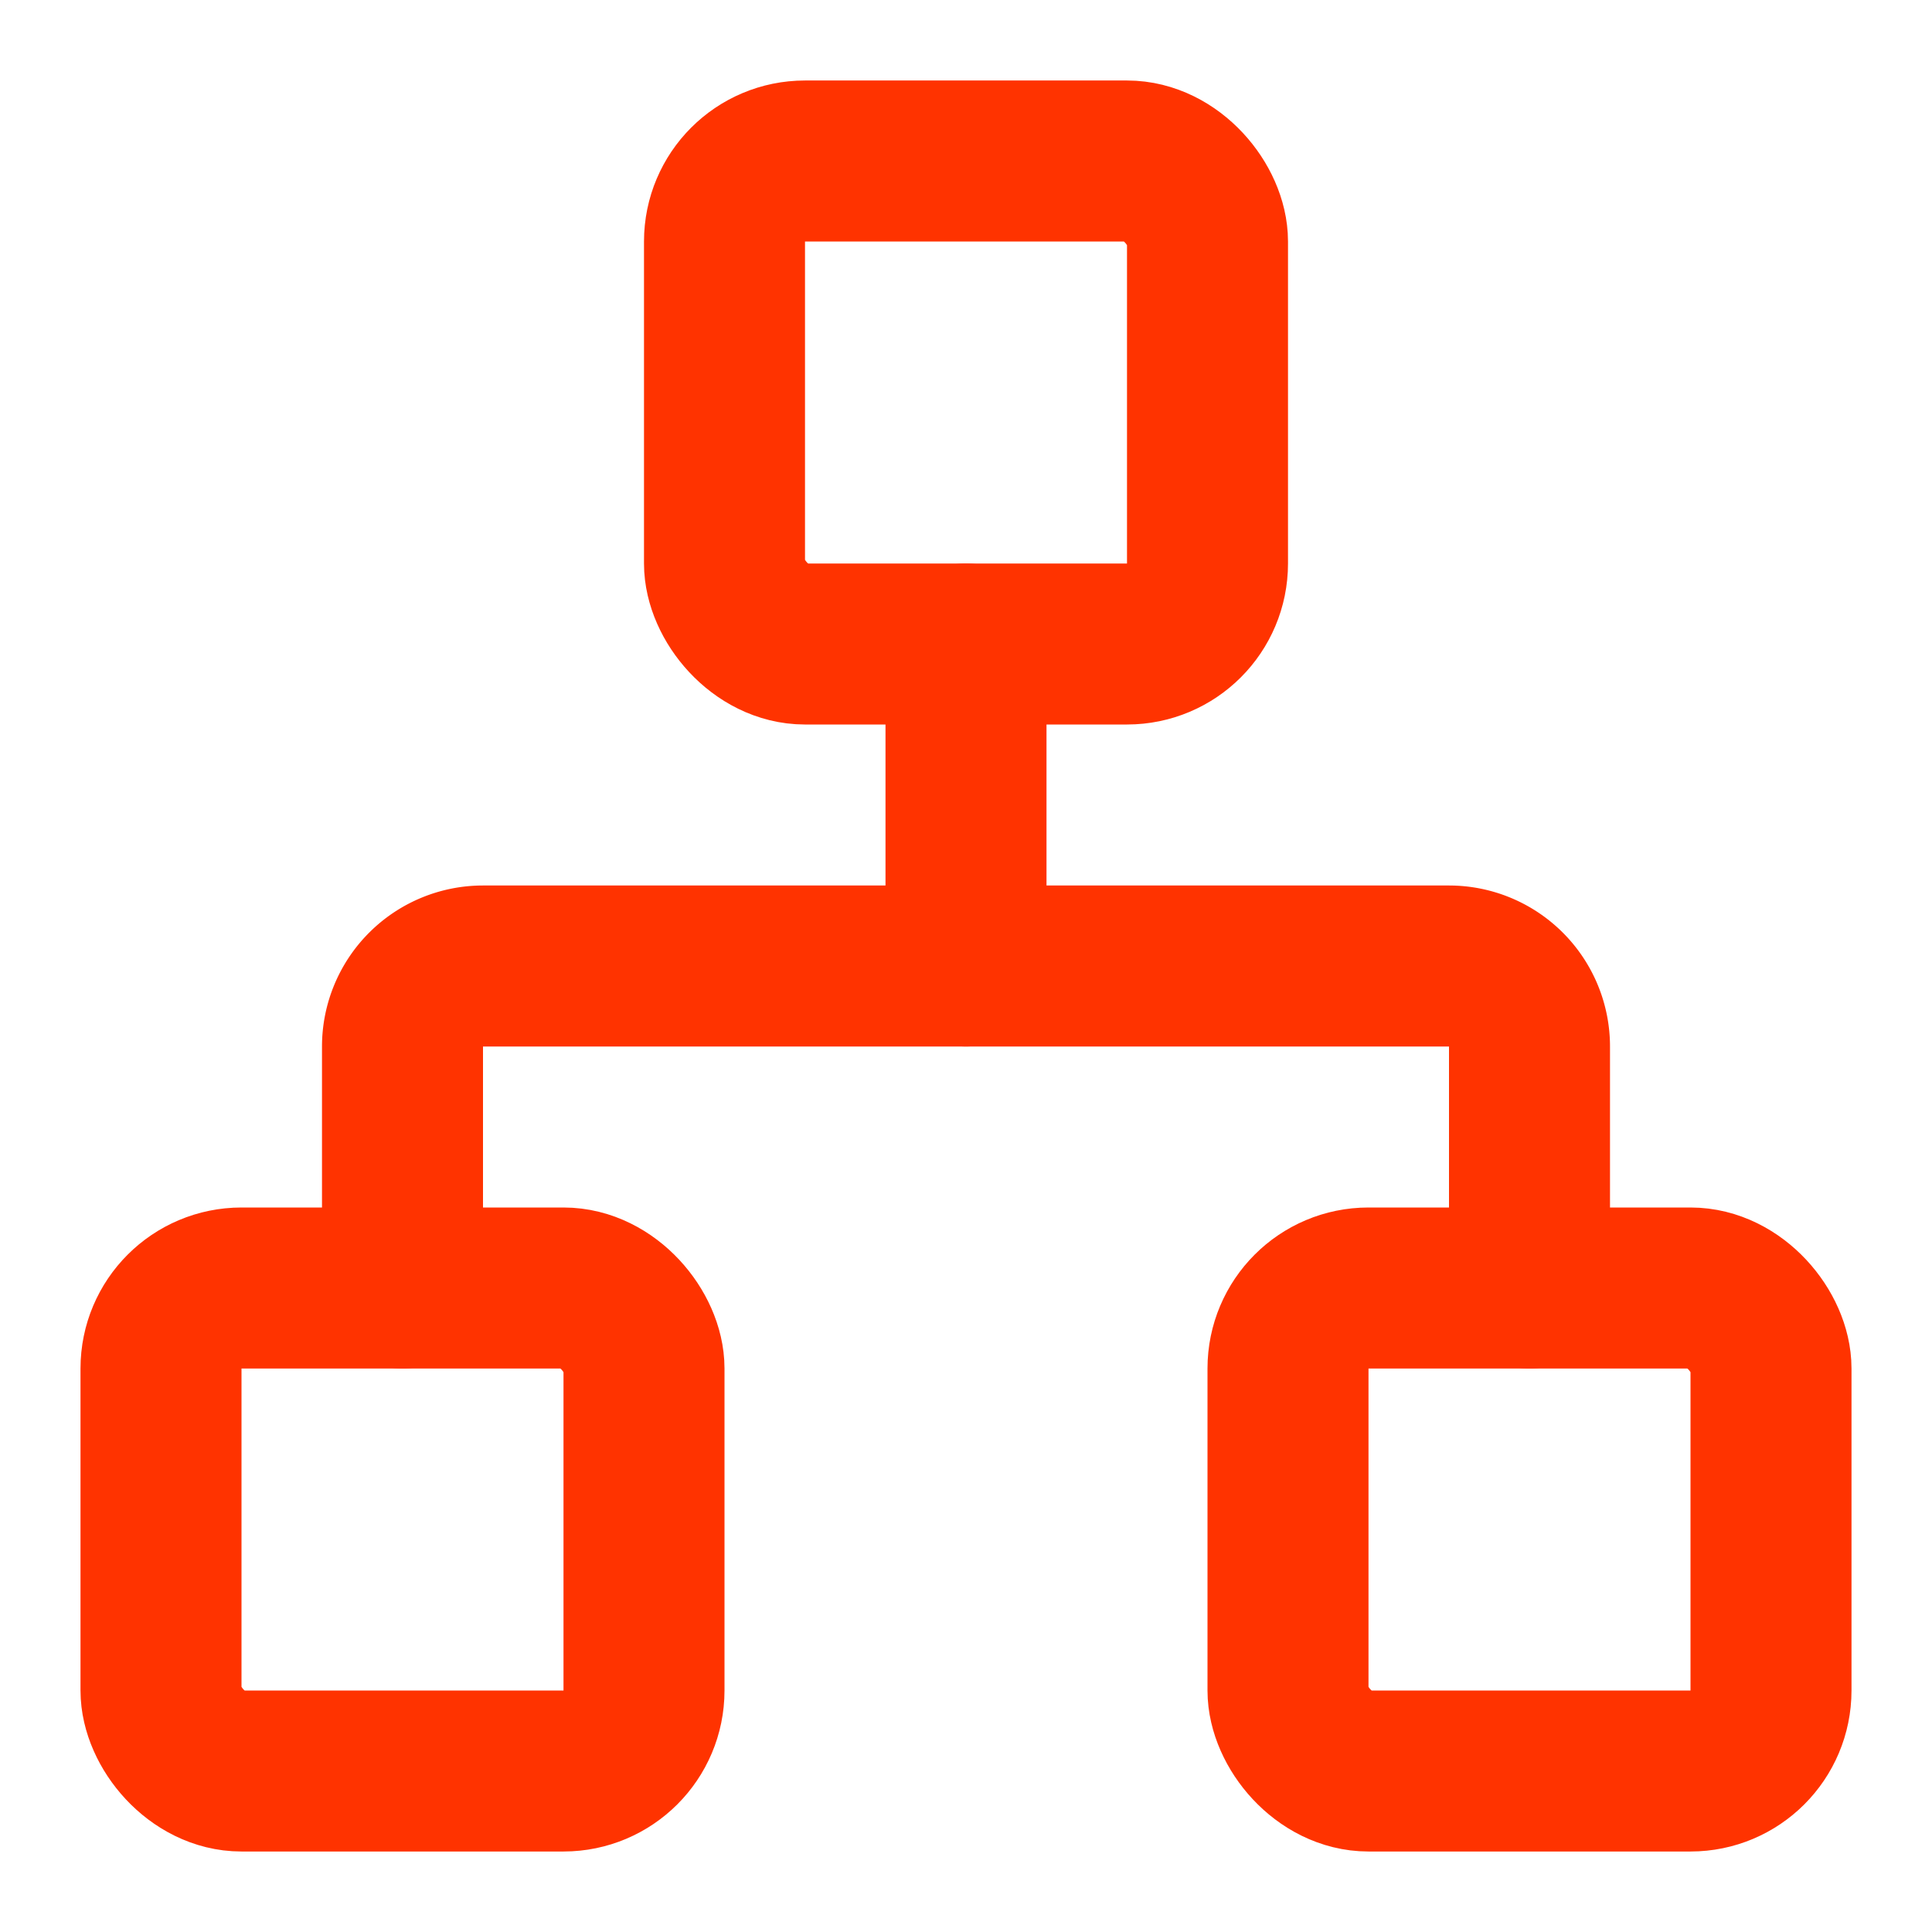
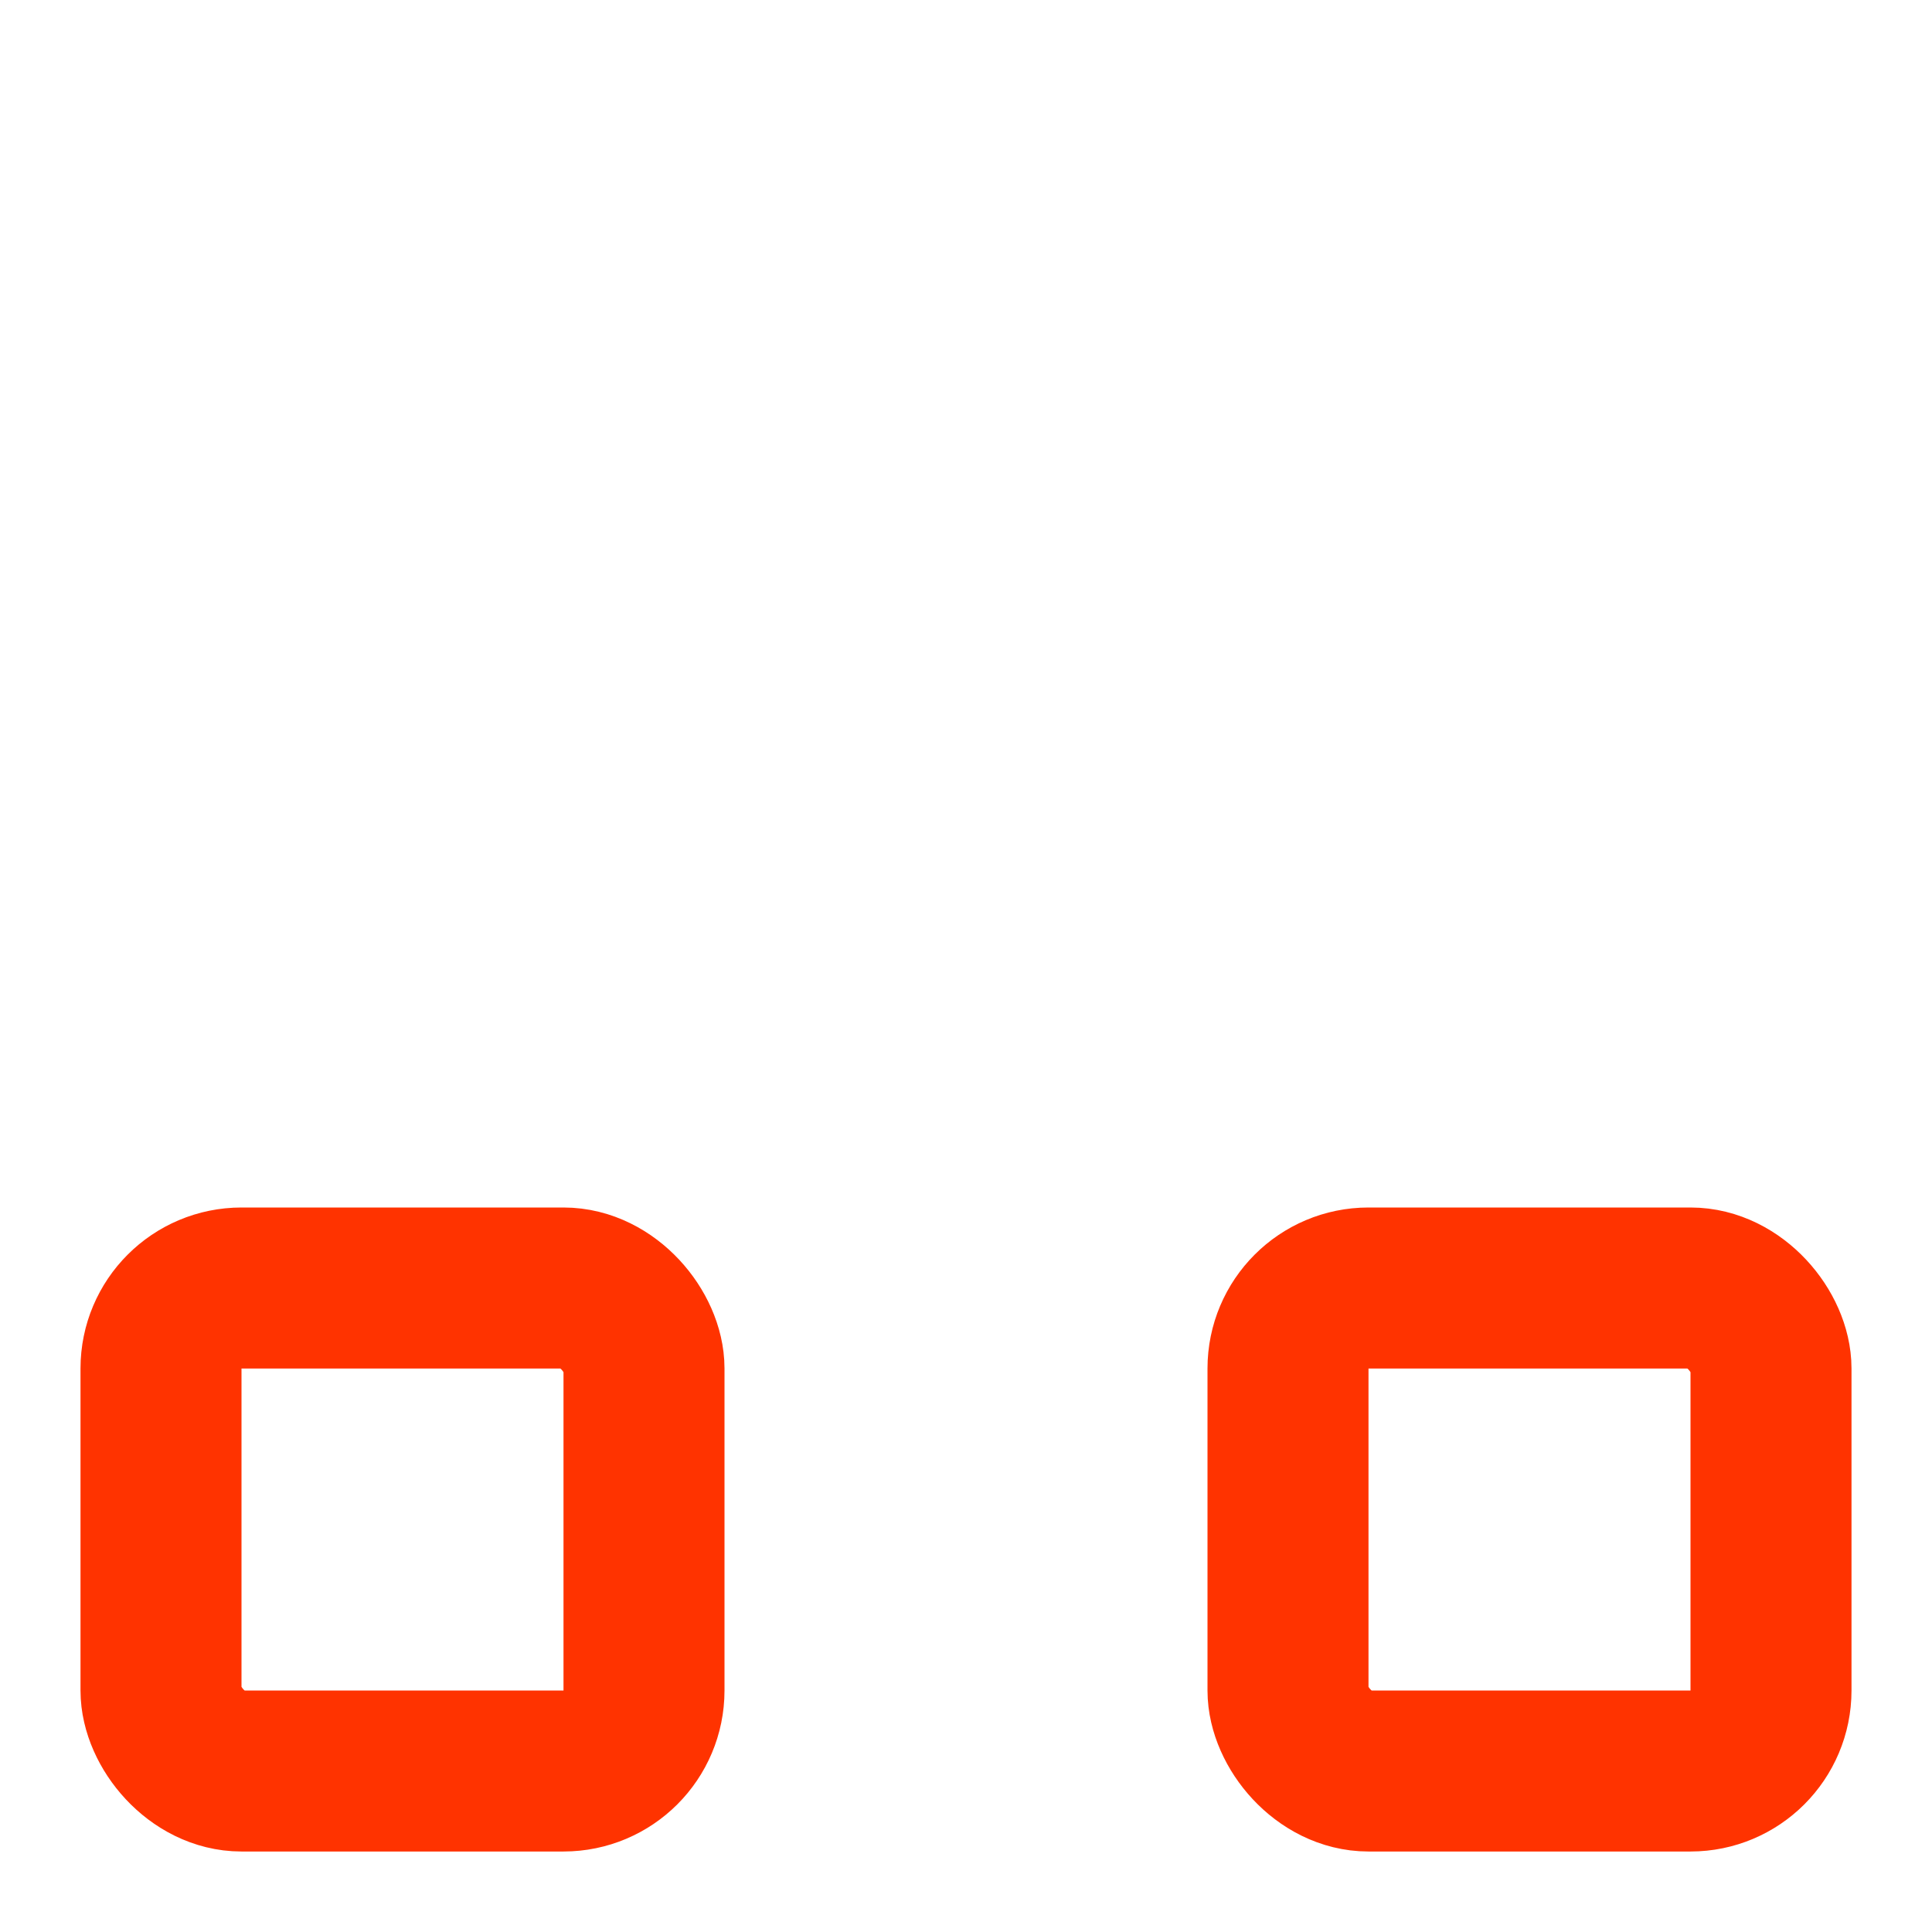
<svg xmlns="http://www.w3.org/2000/svg" viewBox="0 0 24 24" fill="none" stroke="#FF3300" stroke-width="2" stroke-linecap="round" stroke-linejoin="round">
  <rect x="16" y="16" width="6" height="6" rx="1" />
  <rect x="2" y="16" width="6" height="6" rx="1" />
-   <rect x="9" y="2" width="6" height="6" rx="1" />
-   <path d="M5 16v-3a1 1 0 0 1 1-1h12a1 1 0 0 1 1 1v3" />
-   <path d="M12 12V8" />
</svg>